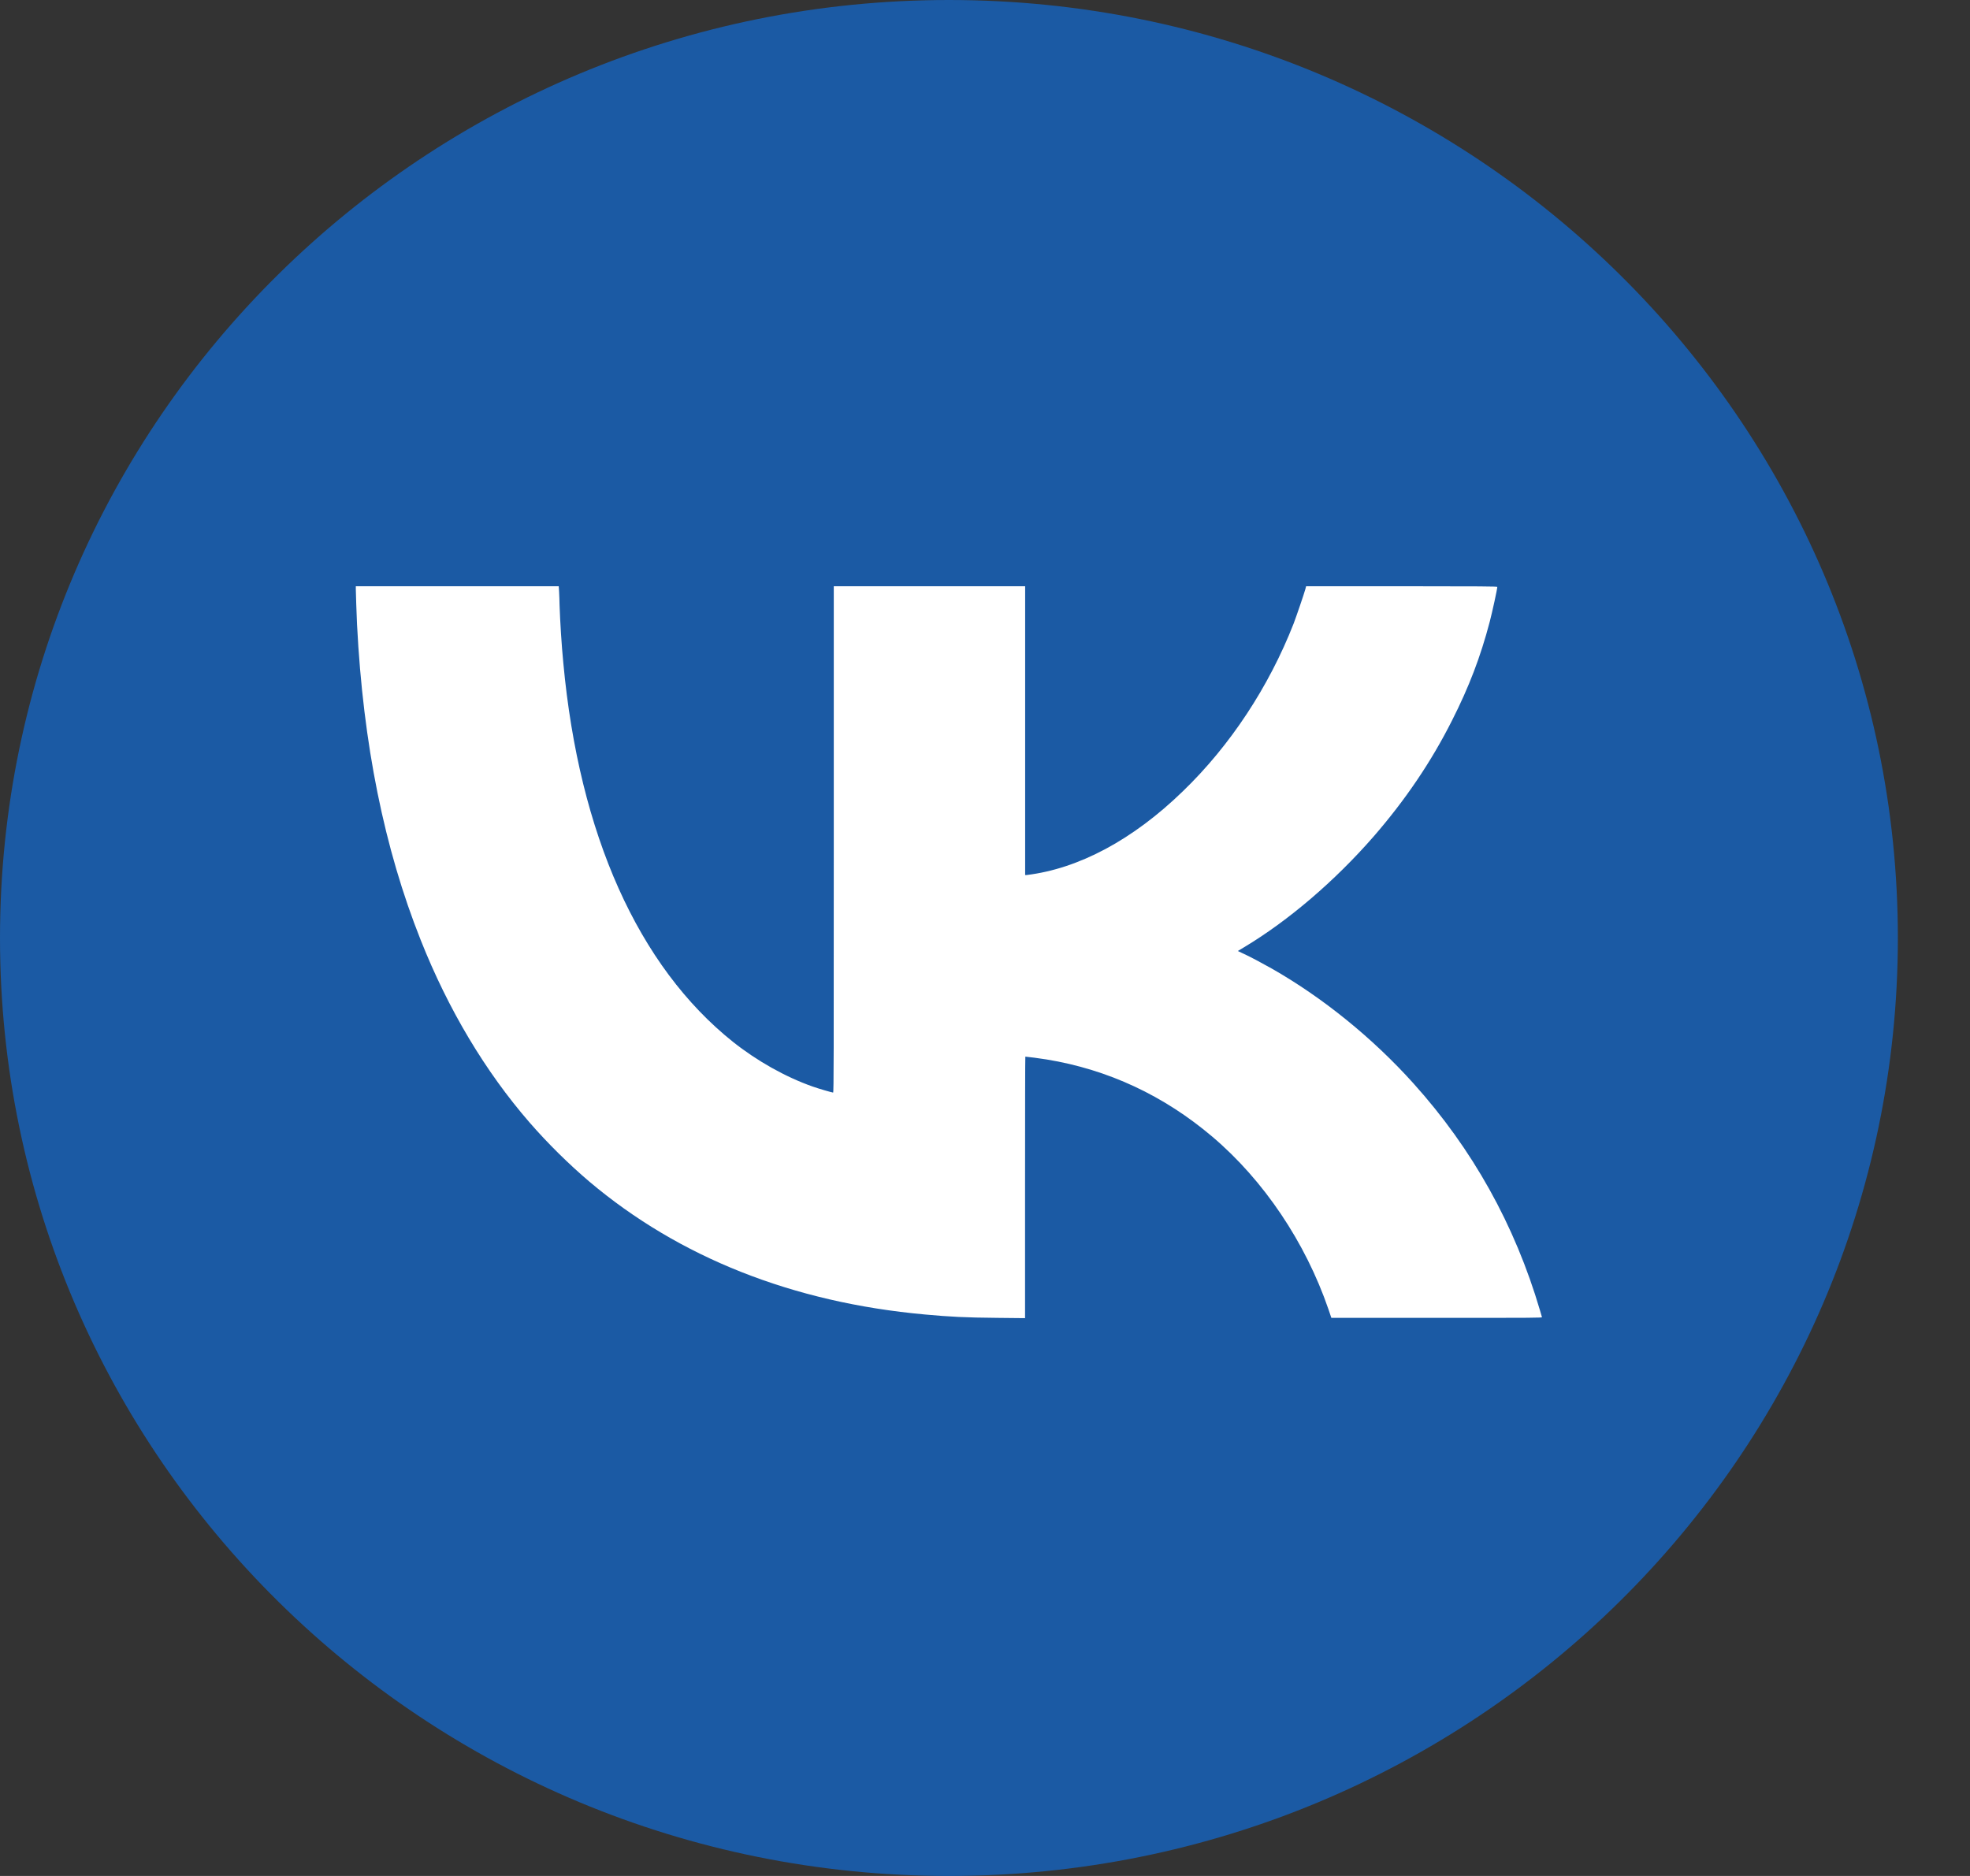
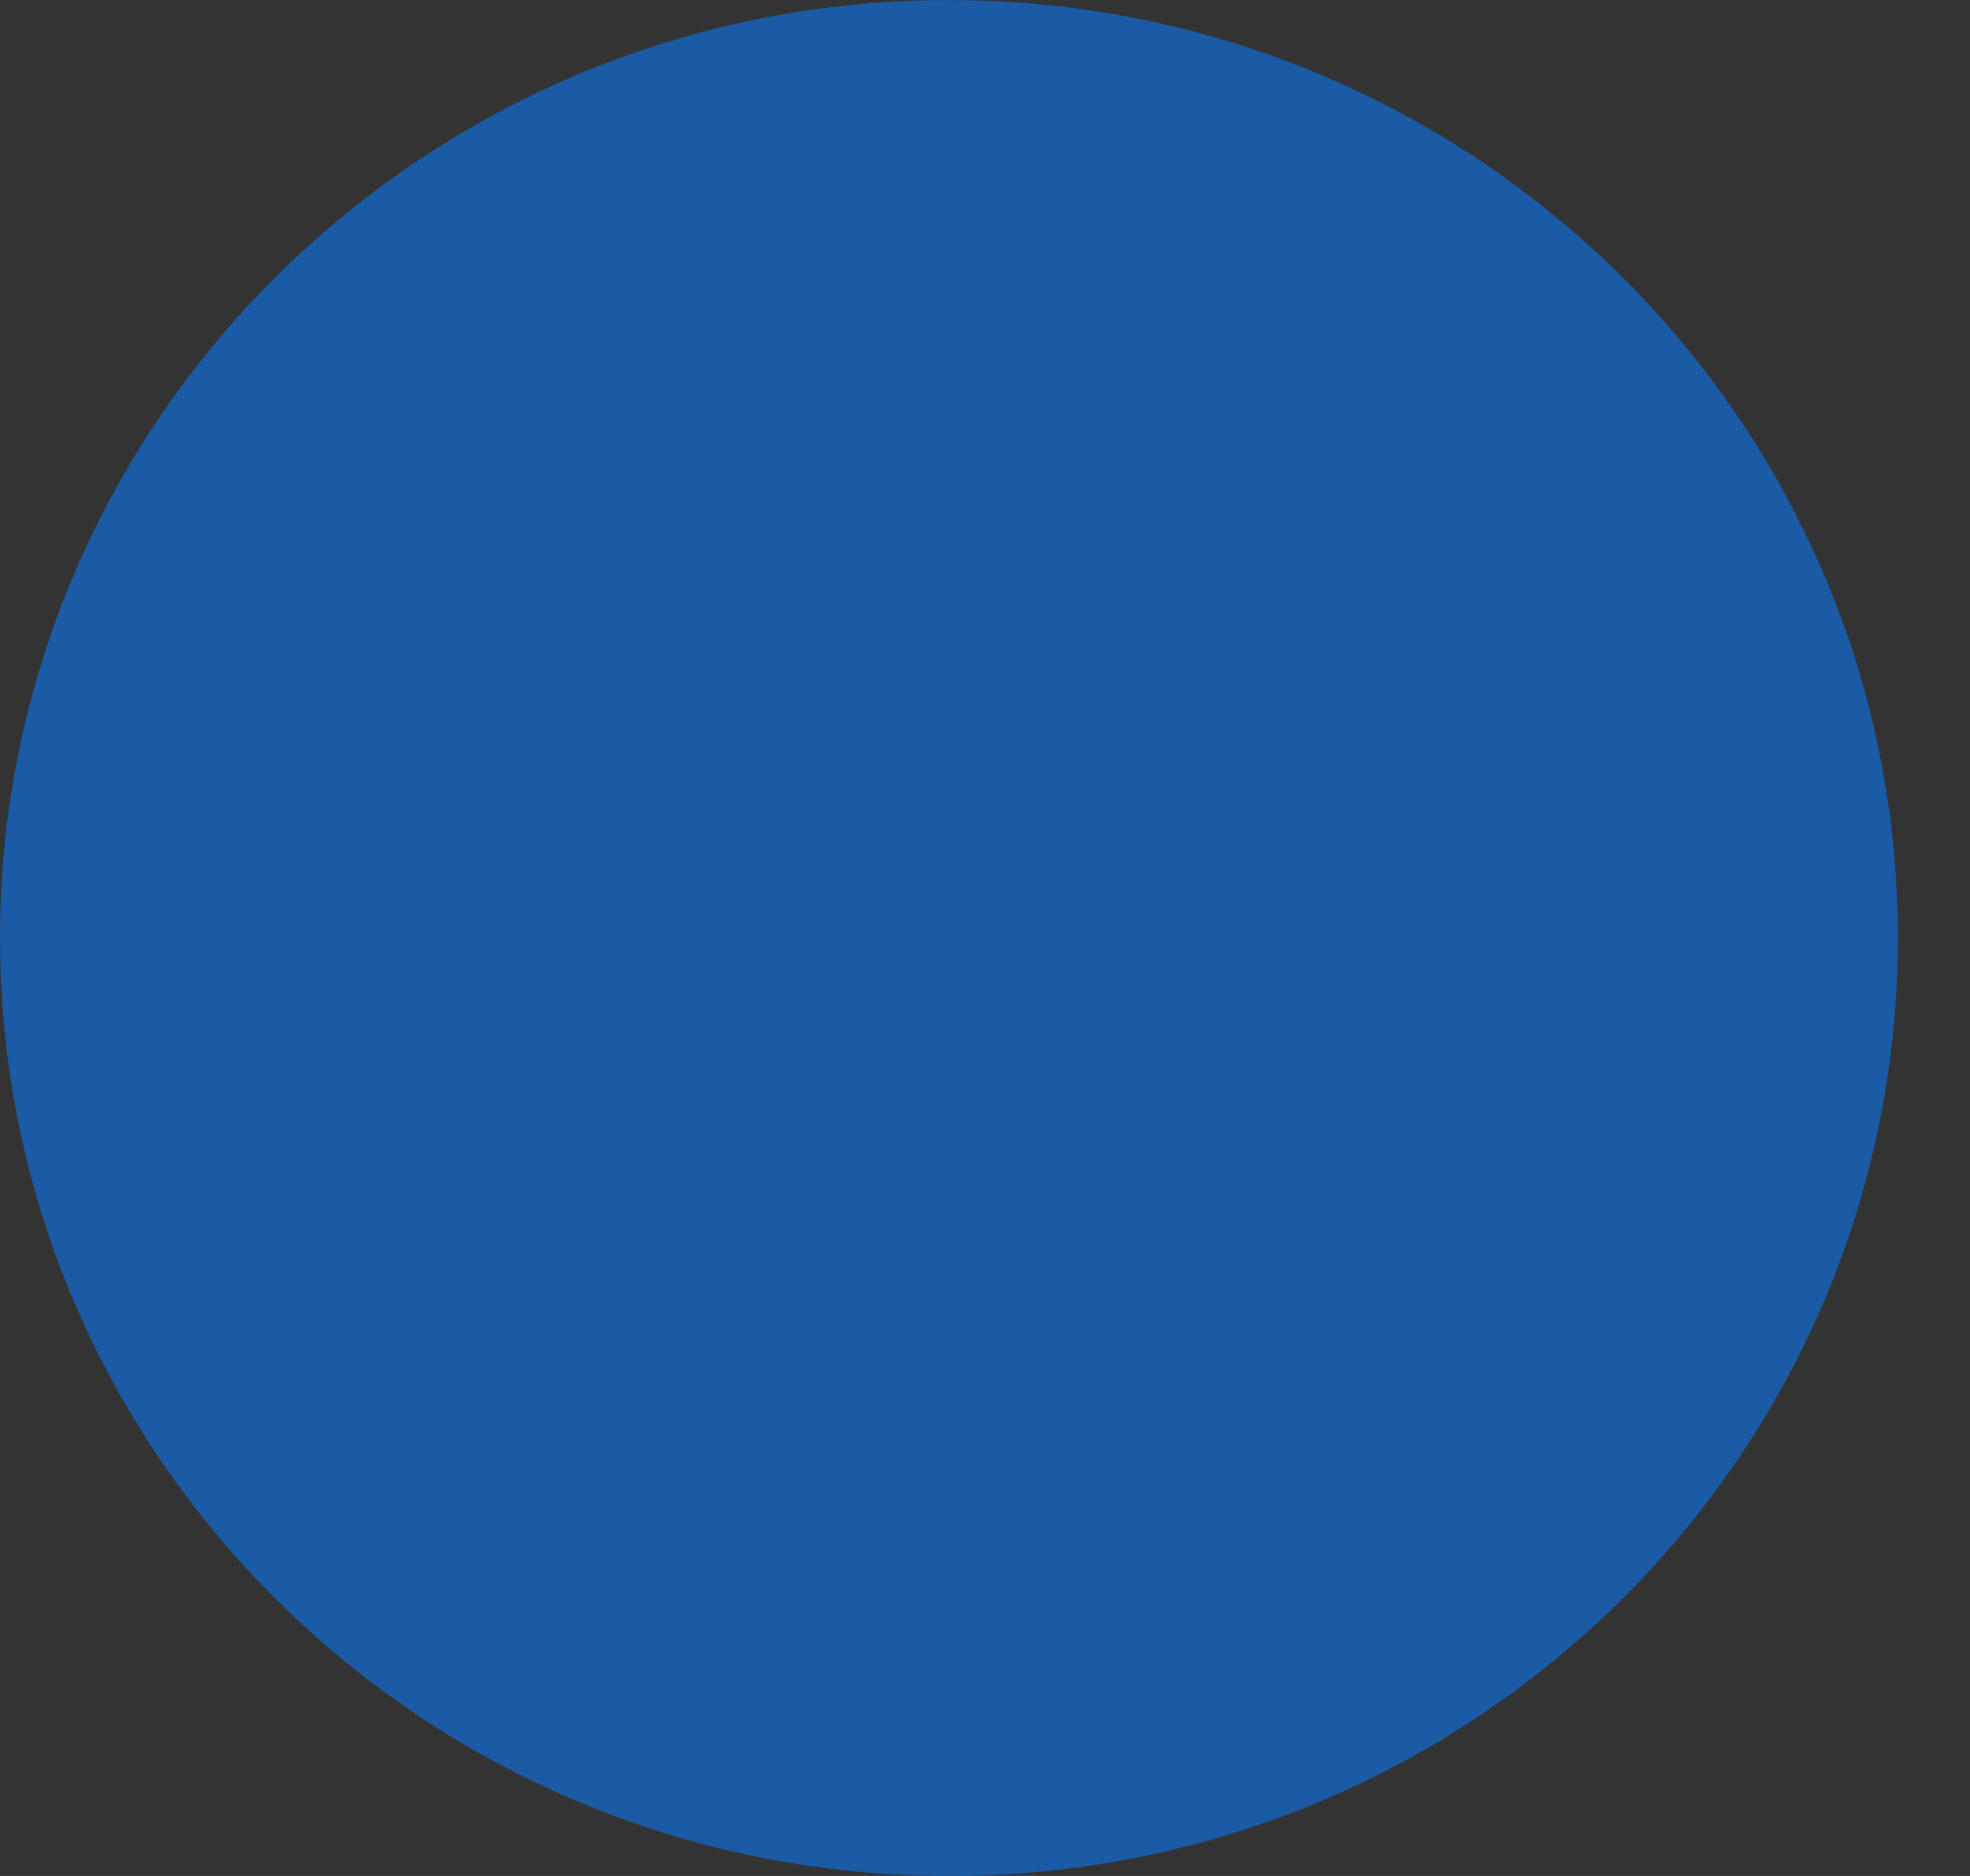
<svg xmlns="http://www.w3.org/2000/svg" width="21" height="20" viewBox="0 0 21 20" fill="none">
  <rect x="0" y="0" width="21" height="20" fill="#333333" stroke="none" />
-   <path d="M10.115 20C15.702 20 20.231 15.523 20.231 10C20.231 4.477 15.702 0 10.115 0C4.529 0 0 4.477 0 10C0 15.523 4.529 20 10.115 20Z" fill="#1B5AA4" />
-   <path d="M3.806 6.658C3.871 7.932 4.096 9.046 4.485 10.023C4.779 10.764 5.173 11.423 5.645 11.967C5.838 12.189 6.063 12.411 6.282 12.597C7.237 13.404 8.449 13.886 9.859 14.014C10.132 14.039 10.291 14.047 10.632 14.05L10.927 14.053V12.659C10.927 11.893 10.928 11.265 10.93 11.265C10.943 11.265 11.098 11.285 11.156 11.295C11.814 11.403 12.406 11.68 12.924 12.119C13.472 12.584 13.916 13.245 14.161 13.958L14.192 14.05H15.316C16.384 14.05 16.44 14.05 16.437 14.042C16.437 14.037 16.425 14.006 16.416 13.97C16.148 13.059 15.697 12.25 15.067 11.55C14.631 11.065 14.098 10.634 13.555 10.325C13.459 10.271 13.318 10.195 13.248 10.164L13.195 10.139L13.263 10.098C13.737 9.814 14.23 9.391 14.641 8.92C14.98 8.53 15.257 8.121 15.478 7.682C15.659 7.325 15.782 7.003 15.88 6.63C15.908 6.523 15.961 6.28 15.961 6.257C15.961 6.252 15.785 6.25 14.942 6.25H13.923L13.915 6.281C13.9 6.335 13.821 6.566 13.79 6.648C13.527 7.32 13.115 7.948 12.609 8.436C12.077 8.953 11.498 9.262 10.943 9.329H10.928V6.25H8.888V8.949C8.888 11.261 8.888 11.648 8.881 11.648C8.87 11.648 8.728 11.607 8.663 11.584C8.371 11.481 8.07 11.311 7.814 11.108C6.804 10.302 6.174 8.895 6.005 7.069C5.986 6.875 5.971 6.628 5.965 6.455C5.965 6.409 5.961 6.344 5.96 6.311L5.956 6.25H3.793V6.283C3.793 6.327 3.801 6.541 3.806 6.658Z" fill="white" />
+   <path d="M10.115 20C15.702 20 20.231 15.523 20.231 10C20.231 4.477 15.702 0 10.115 0C4.529 0 0 4.477 0 10C0 15.523 4.529 20 10.115 20" fill="#1B5AA4" />
</svg>